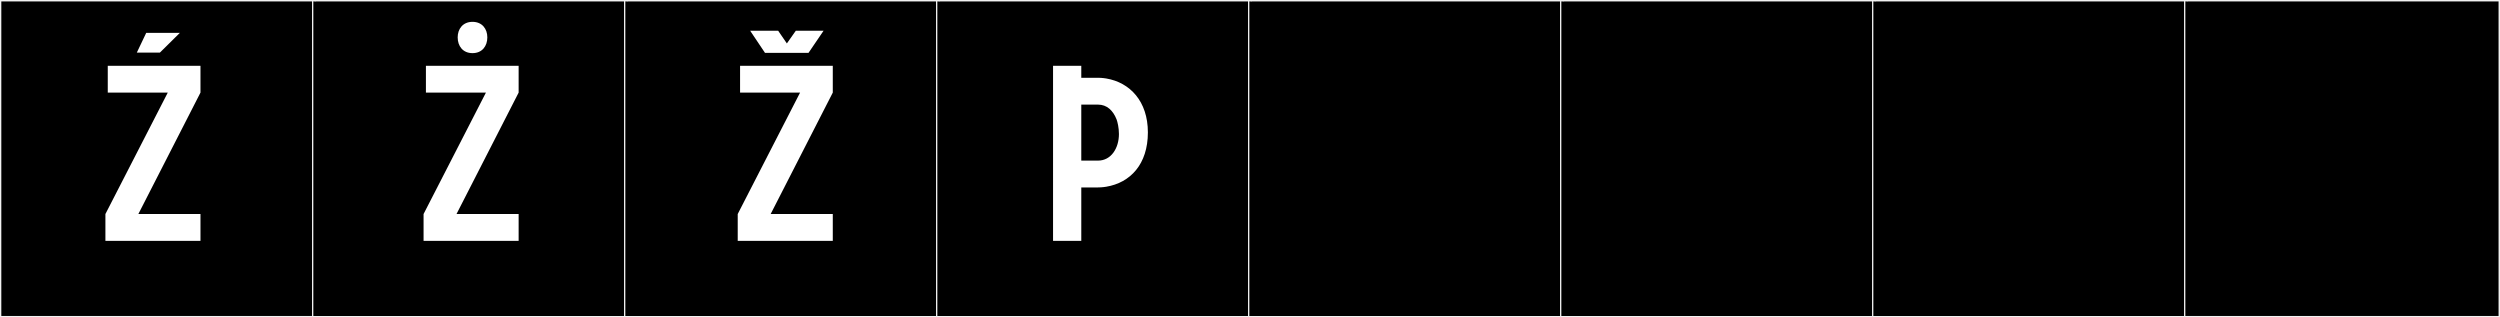
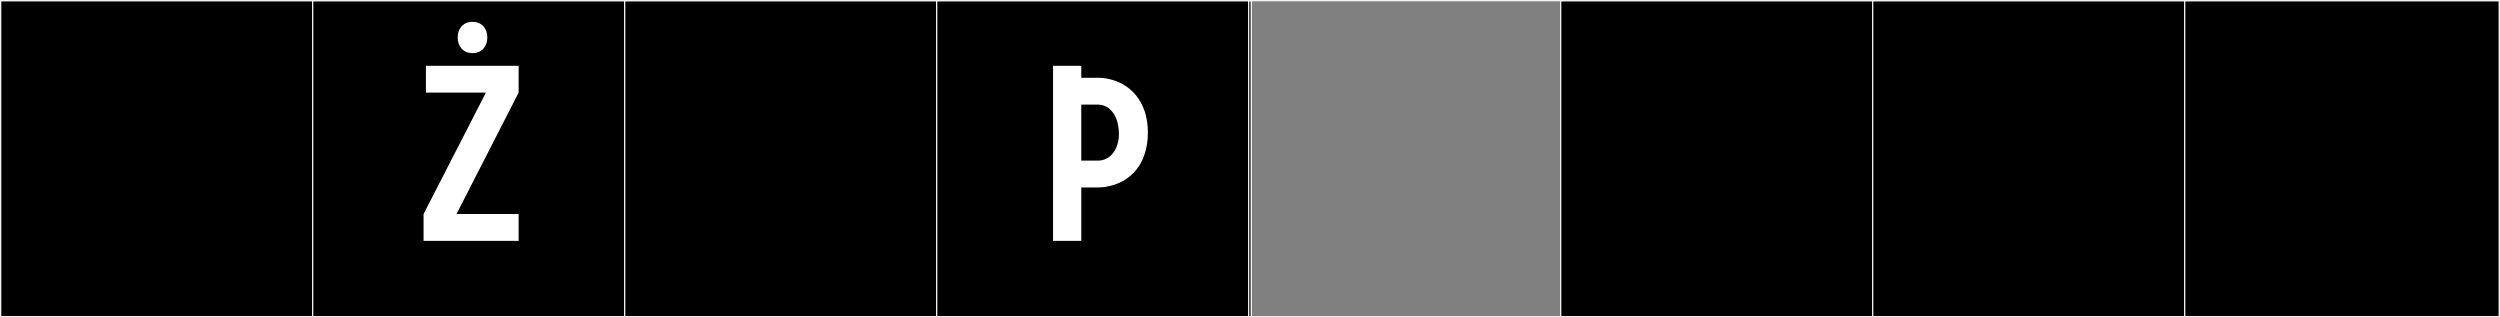
<svg xmlns="http://www.w3.org/2000/svg" version="1.1" id="Layer_1" x="0px" y="0px" width="1891px" height="240px" viewBox="0 0 1891 240" enable-background="new 0 0 1891 240" xml:space="preserve">
  <rect x="0" y="0" width="1891" height="240" fill="#808080" stroke="none" />
  <g>
    <rect y="1" width="238" height="239" />
    <g>
      <path fill="#F2F2F2" d="M238,1v238H1V1H238 M239,0H0v240h239V0L239,0z" />
    </g>
  </g>
  <g>
    <rect x="236" y="1" width="238" height="239" />
    <g>
      <path fill="#F2F2F2" d="M474,1v238H237V1H474 M475,0H236v240h239V0L475,0z" />
    </g>
  </g>
  <g>
    <rect x="472" y="1" width="238" height="239" />
    <g>
      <path fill="#F2F2F2" d="M710,1v238H473V1H710 M711,0H472v240h239V0L711,0z" />
    </g>
  </g>
  <g>
    <rect x="708" y="1" width="238" height="239" />
    <g>
      <path fill="#F2F2F2" d="M946,1v238H709V1H946 M947,0H708v240h239V0L947,0z" />
    </g>
  </g>
  <g>
-     <rect x="944" y="1" width="238" height="239" />
    <g>
      <path fill="#F2F2F2" d="M1182,1v238H945V1H1182 M1183,0H944v240h239V0L1183,0z" />
    </g>
  </g>
  <g>
    <rect x="1180" y="1" width="238" height="239" />
    <g>
      <path fill="#F2F2F2" d="M1418,1v238h-237V1H1418 M1419,0h-239v240h239V0L1419,0z" />
    </g>
  </g>
  <g>
    <rect x="1416" y="1" width="238" height="239" />
    <g>
      <path fill="#F2F2F2" d="M1654,1v238h-237V1H1654 M1655,0h-239v240h239V0L1655,0z" />
    </g>
  </g>
  <g>
    <rect x="1652" y="1" width="238" height="239" />
    <g>
      <path fill="#F2F2F2" d="M1890,1v238h-237V1H1890 M1891,0h-239v240h239V0L1891,0z" />
    </g>
  </g>
  <g>
-     <path fill="#FFFFFF" d="M151.642,161.889v20.291H79.732v-20.291L126.9,70.043H81.512V49.752h70.13v20.291l-46.99,91.846H151.642z    M103.486,39.801l7.12-14.951h25.453l-15.13,14.951H103.486z" />
    <path fill="#FFFFFF" d="M392.294,161.889v20.291h-71.909v-20.291l47.168-91.846h-45.389V49.752h70.13v20.291l-46.99,91.846H392.294   z M357.402,16.521c7.298,0,11.214,5.34,11.214,11.748c0,6.585-3.916,11.925-11.214,11.925s-11.214-5.34-11.214-11.925   C346.188,21.861,350.104,16.521,357.402,16.521z" />
-     <path fill="#FFFFFF" d="M629.919,161.889v20.291H558.01v-20.291l47.168-91.846h-45.389V49.752h70.13v20.291l-46.99,91.846H629.919z    M601.947,23.247h21.004L611.56,39.979h-32.929l-11.214-16.731h21.182l6.585,9.612L601.947,23.247z" />
    <path fill="#FFFFFF" d="M836.752,141.241c0,0-3.025,0.534-6.229,0.534h-12.638v40.404h-21.359V49.752h21.359v9.078h12.638   c3.204,0,6.229,0.533,6.229,0.533c17.978,3.026,31.505,17.266,31.505,40.762C868.257,124.332,854.907,138.215,836.752,141.241z    M830.522,121.484c9.968,0,15.841-9.434,15.841-20.113c0-4.807-1.067-9.078-1.779-11.036c-2.67-6.764-7.298-11.214-14.062-11.214   h-12.638v42.363H830.522z" />
  </g>
</svg>